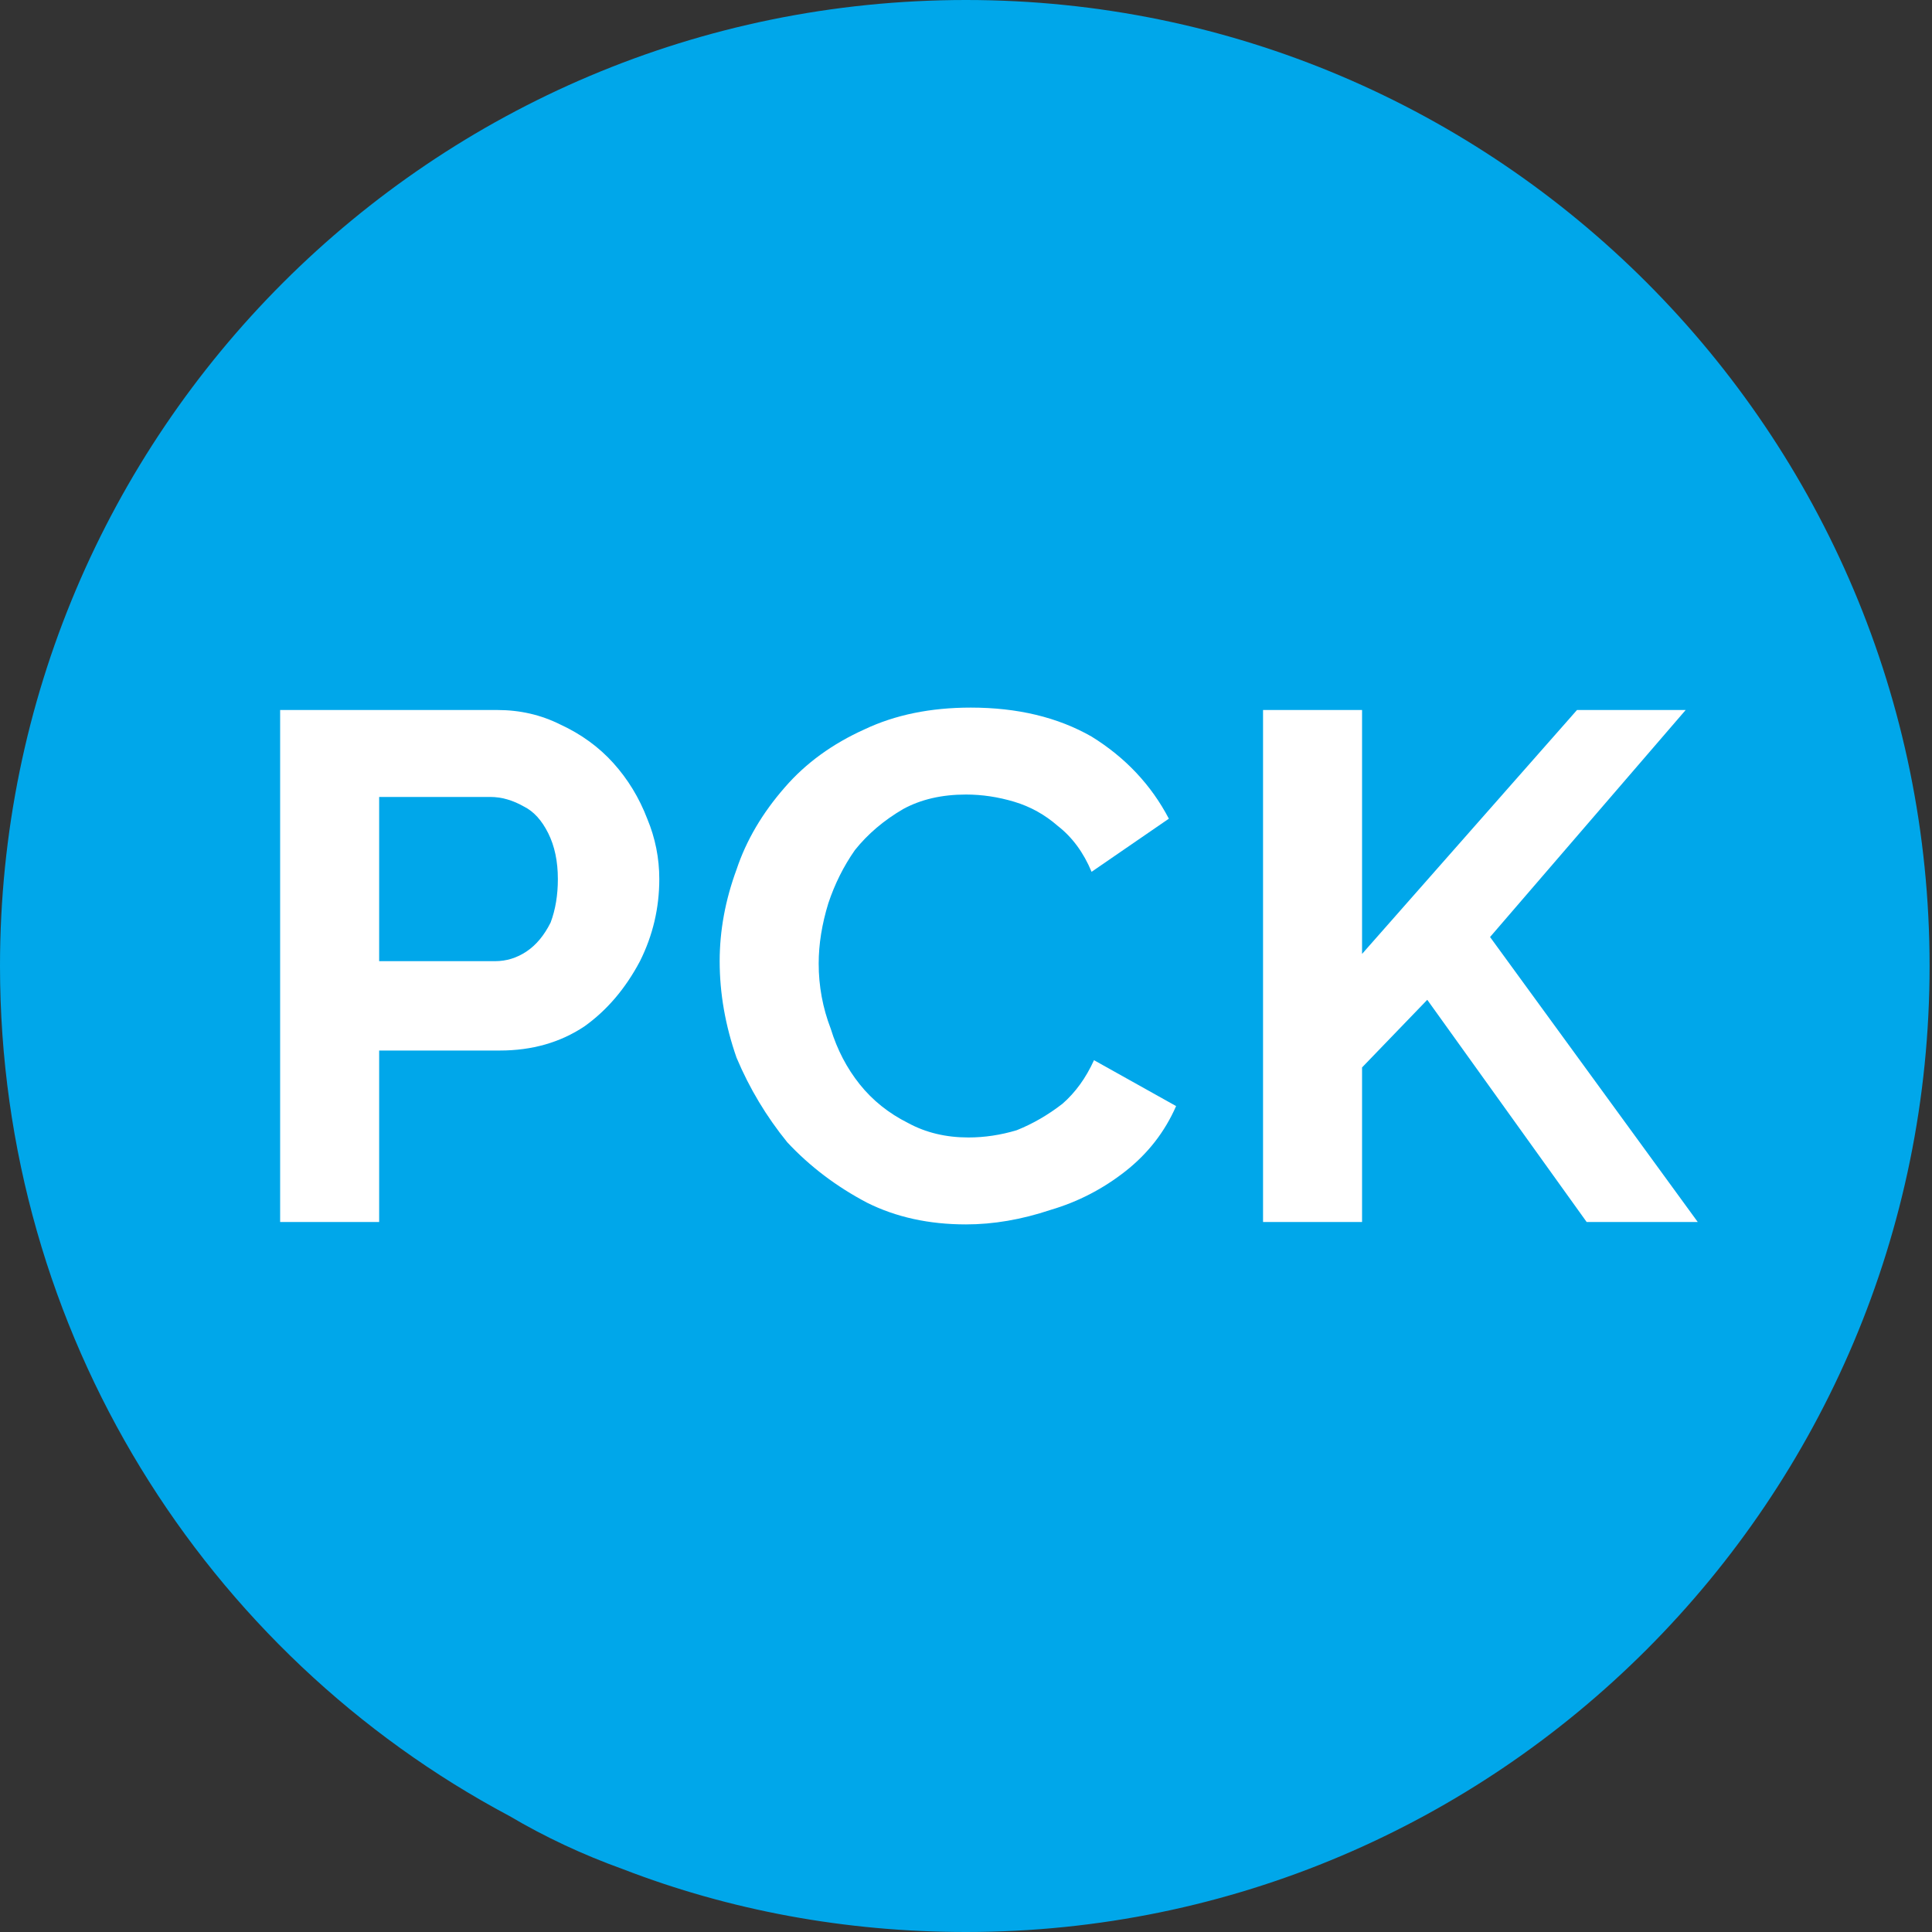
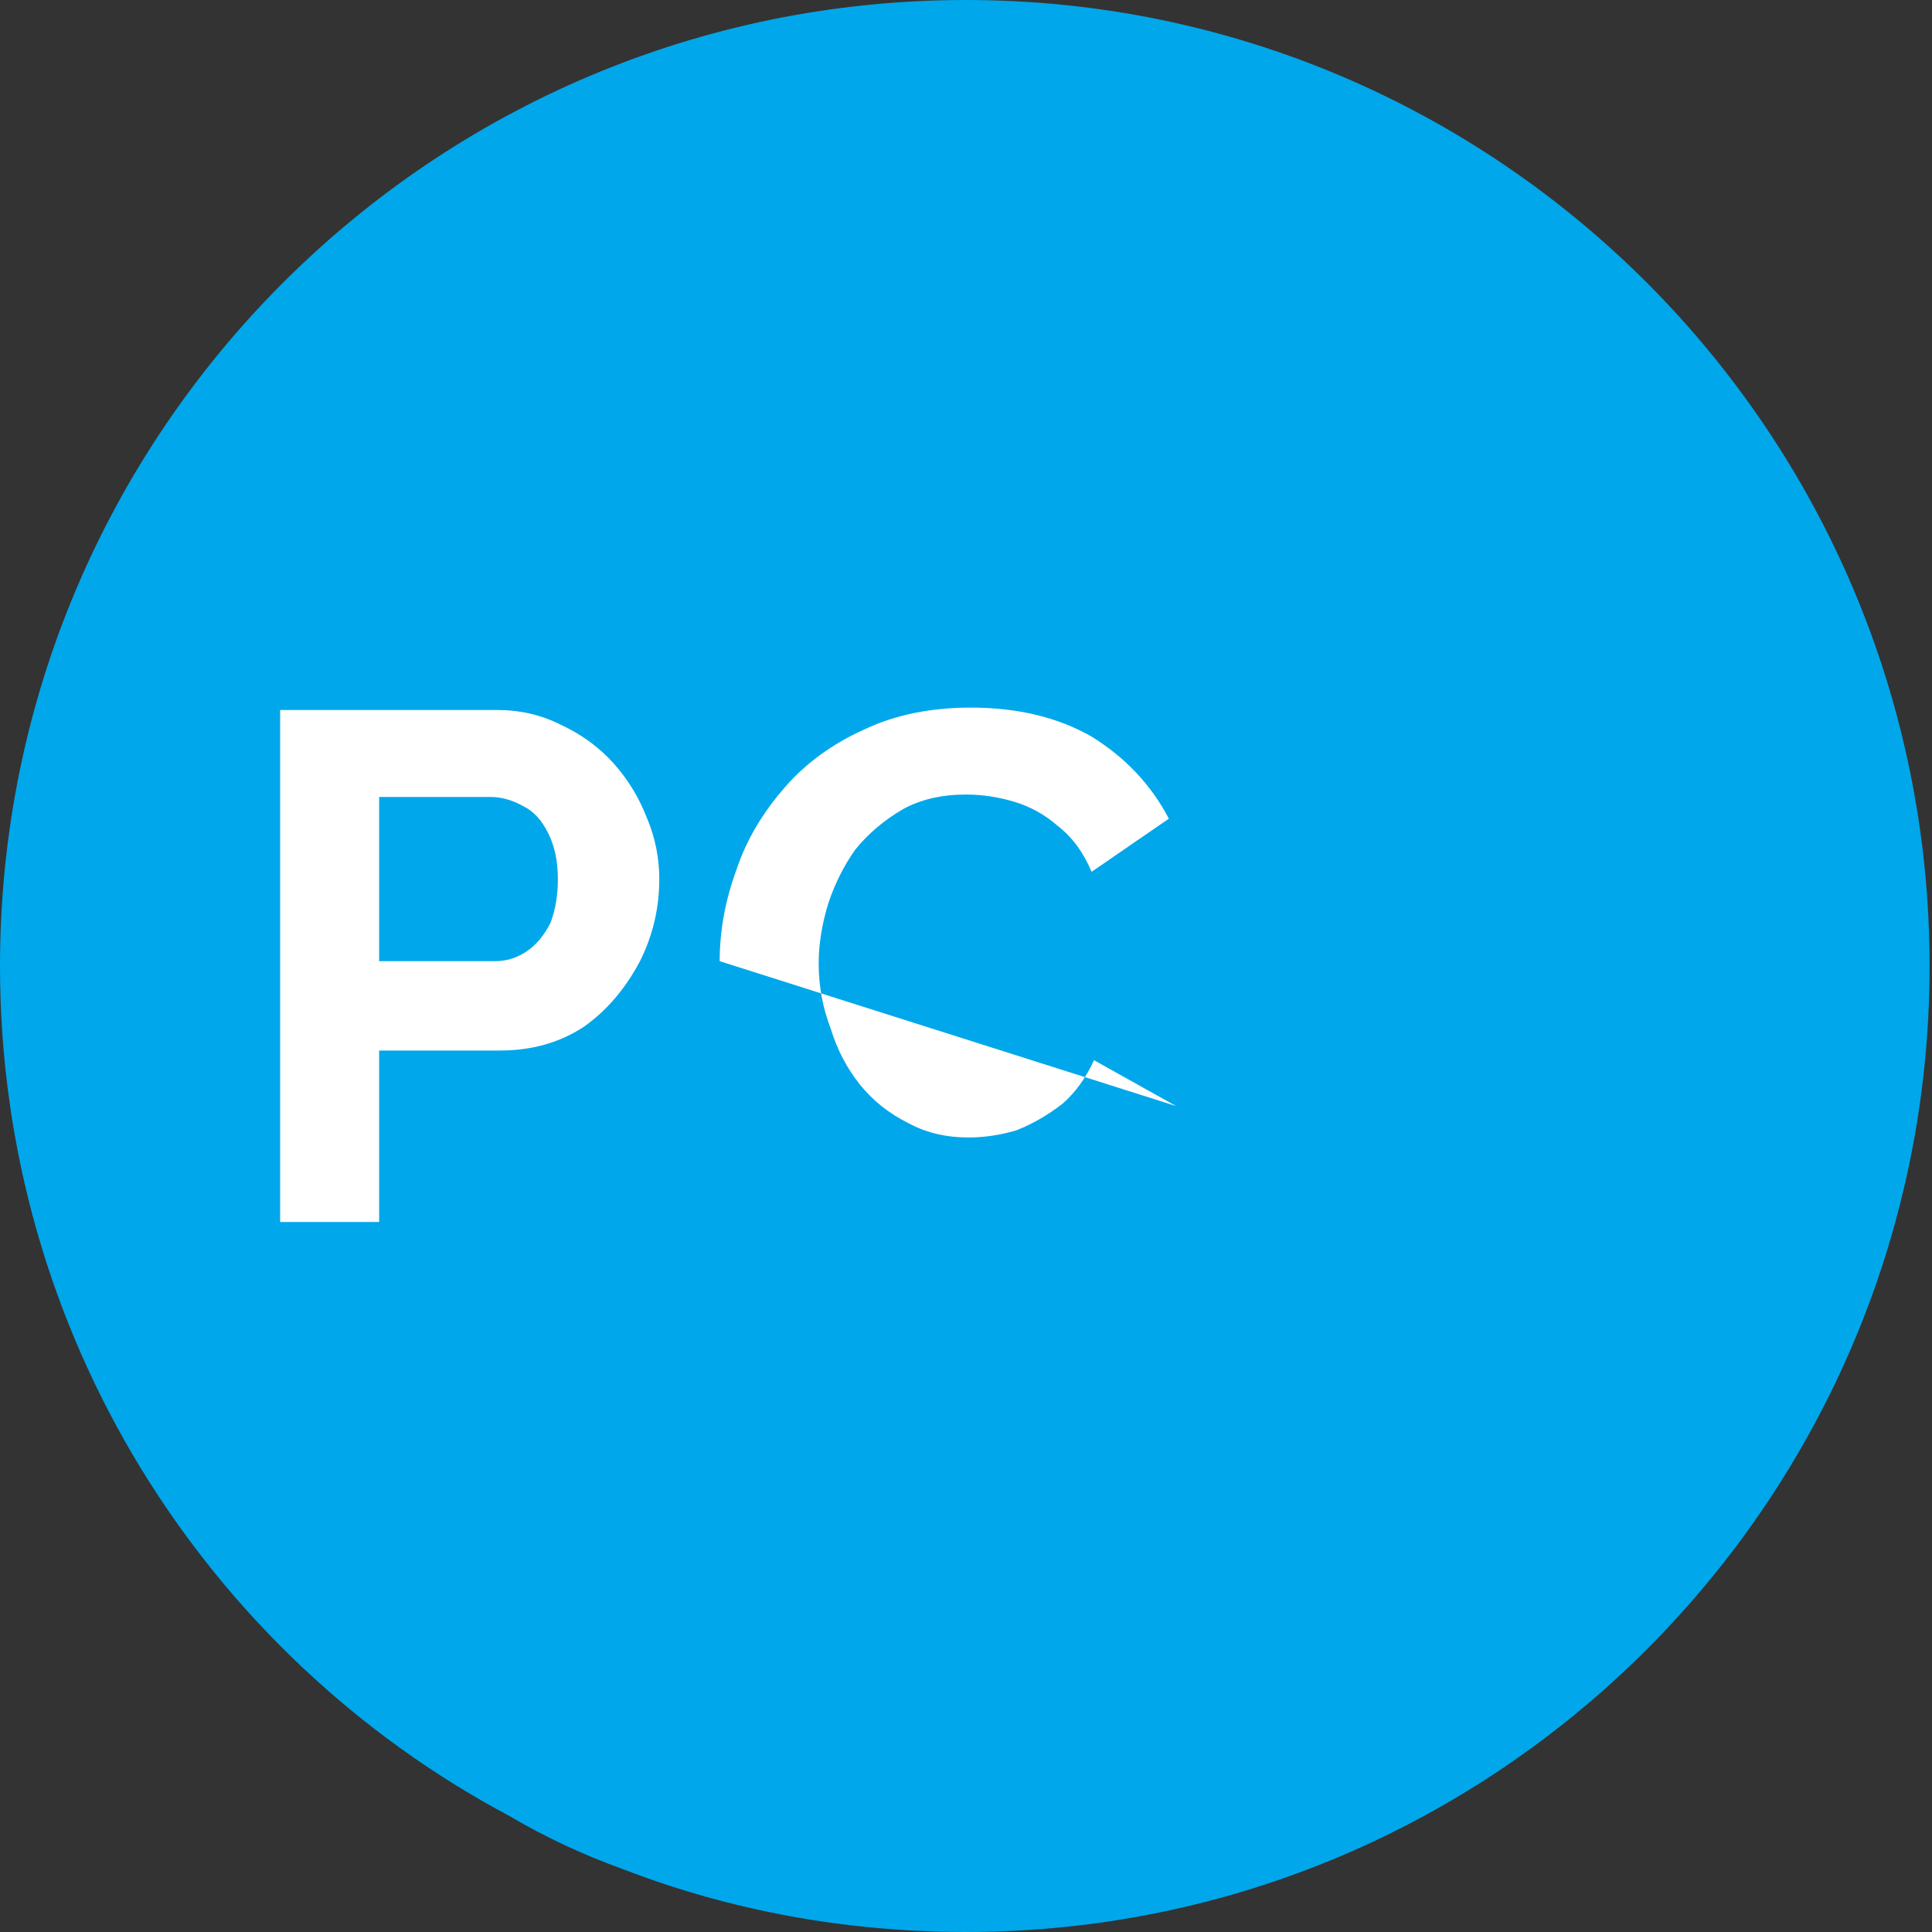
<svg xmlns="http://www.w3.org/2000/svg" viewBox="0 0 80 80" width="80" height="80">
  <rect x="0" y="0" width="80" height="80" fill="#333333" stroke="none" />
  <style>.a{mix-blend-mode:multiply;fill:#00a7ea}.b{fill:#fff}</style>
  <path class="a" d="m79.9 40c0 22.1-17.9 40-39.9 40-5 0-9.8-0.9-14.2-2.6q-2.5-0.9-4.7-2.2c-12.6-6.7-21.1-20-21.1-35.2 0-22.1 17.9-40 40-40 22 0 39.9 17.9 39.9 40z" />
  <path fill-rule="evenodd" class="b" d="m11.6 29.4h9q1.4 0 2.6 0.6 1.3 0.6 2.2 1.6 0.9 1 1.4 2.3 0.5 1.2 0.5 2.5 0 1.8-0.8 3.4-0.9 1.7-2.3 2.7-1.5 1-3.5 1h-5v7.1h-4.1zm4.1 10.4h4.8q0.7 0 1.3-0.4 0.6-0.4 1-1.2 0.3-0.8 0.3-1.8 0-1.1-0.4-1.9-0.4-0.8-1-1.1-0.7-0.4-1.4-0.4h-4.6z" />
-   <path class="b" d="m29.8 39.8q0-1.9 0.7-3.8 0.6-1.8 2-3.4 1.3-1.5 3.3-2.4 1.9-0.9 4.4-0.9 2.9 0 5 1.2 2.1 1.3 3.2 3.4l-3.2 2.2q-0.5-1.2-1.4-1.9-0.8-0.7-1.8-1-1-0.3-2-0.3-1.5 0-2.6 0.6-1.2 0.7-2 1.7-0.7 1-1.1 2.2-0.4 1.3-0.4 2.5 0 1.4 0.5 2.7 0.4 1.3 1.2 2.3 0.8 1 2 1.6 1.1 0.6 2.5 0.6 1 0 2-0.3 1-0.4 1.9-1.1 0.8-0.7 1.3-1.8l3.4 1.9q-0.7 1.6-2.1 2.7-1.4 1.1-3.1 1.6-1.8 0.6-3.5 0.6-2.3 0-4.1-0.9-1.9-1-3.3-2.5-1.3-1.6-2.1-3.5-0.7-2-0.7-4z" />
-   <path class="b" d="m52.3 50.6v-21.2h4.1v10.1l8.9-10.1h4.5l-8.1 9.4 8.6 11.8h-4.6l-6.6-9.2-2.7 2.8v6.4h-4.1z" />
+   <path class="b" d="m29.8 39.8q0-1.9 0.7-3.8 0.6-1.8 2-3.4 1.3-1.5 3.3-2.4 1.9-0.9 4.4-0.9 2.9 0 5 1.2 2.1 1.3 3.2 3.4l-3.2 2.2q-0.5-1.2-1.4-1.9-0.8-0.7-1.8-1-1-0.3-2-0.3-1.5 0-2.6 0.6-1.2 0.7-2 1.7-0.7 1-1.1 2.2-0.4 1.3-0.4 2.5 0 1.4 0.5 2.7 0.4 1.3 1.2 2.3 0.8 1 2 1.6 1.1 0.6 2.5 0.6 1 0 2-0.3 1-0.4 1.9-1.1 0.8-0.7 1.3-1.8l3.4 1.9z" />
</svg>